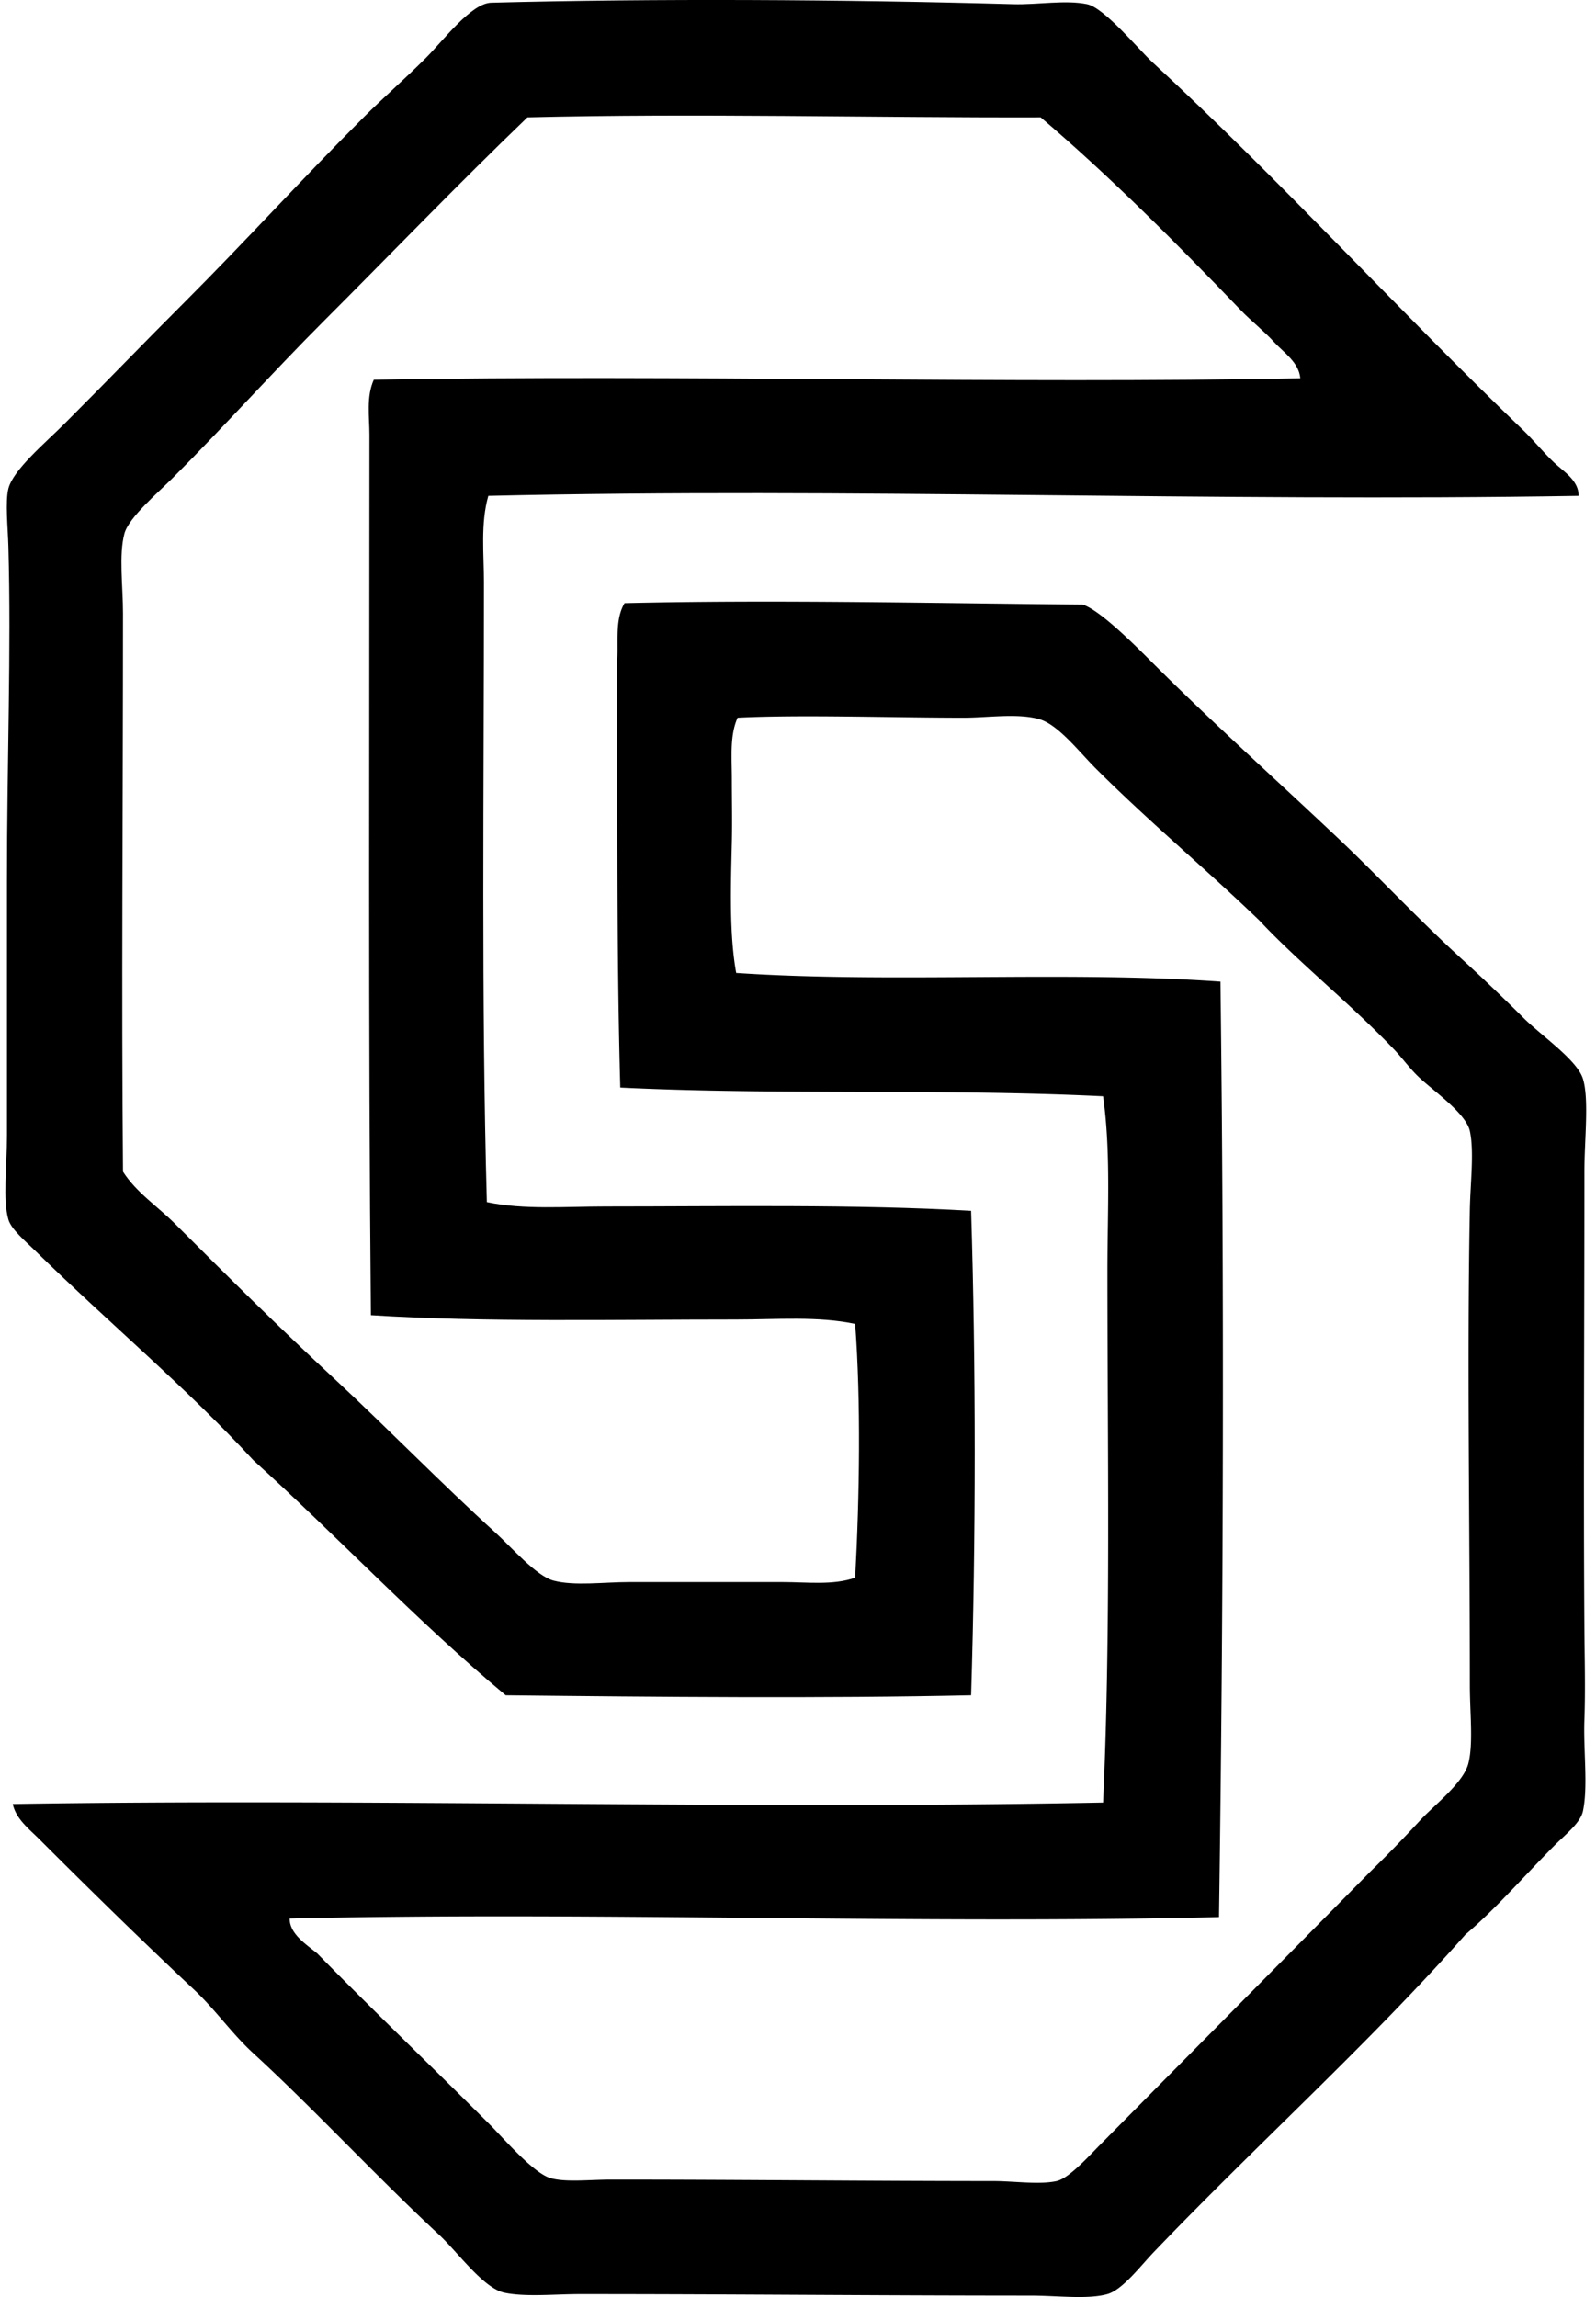
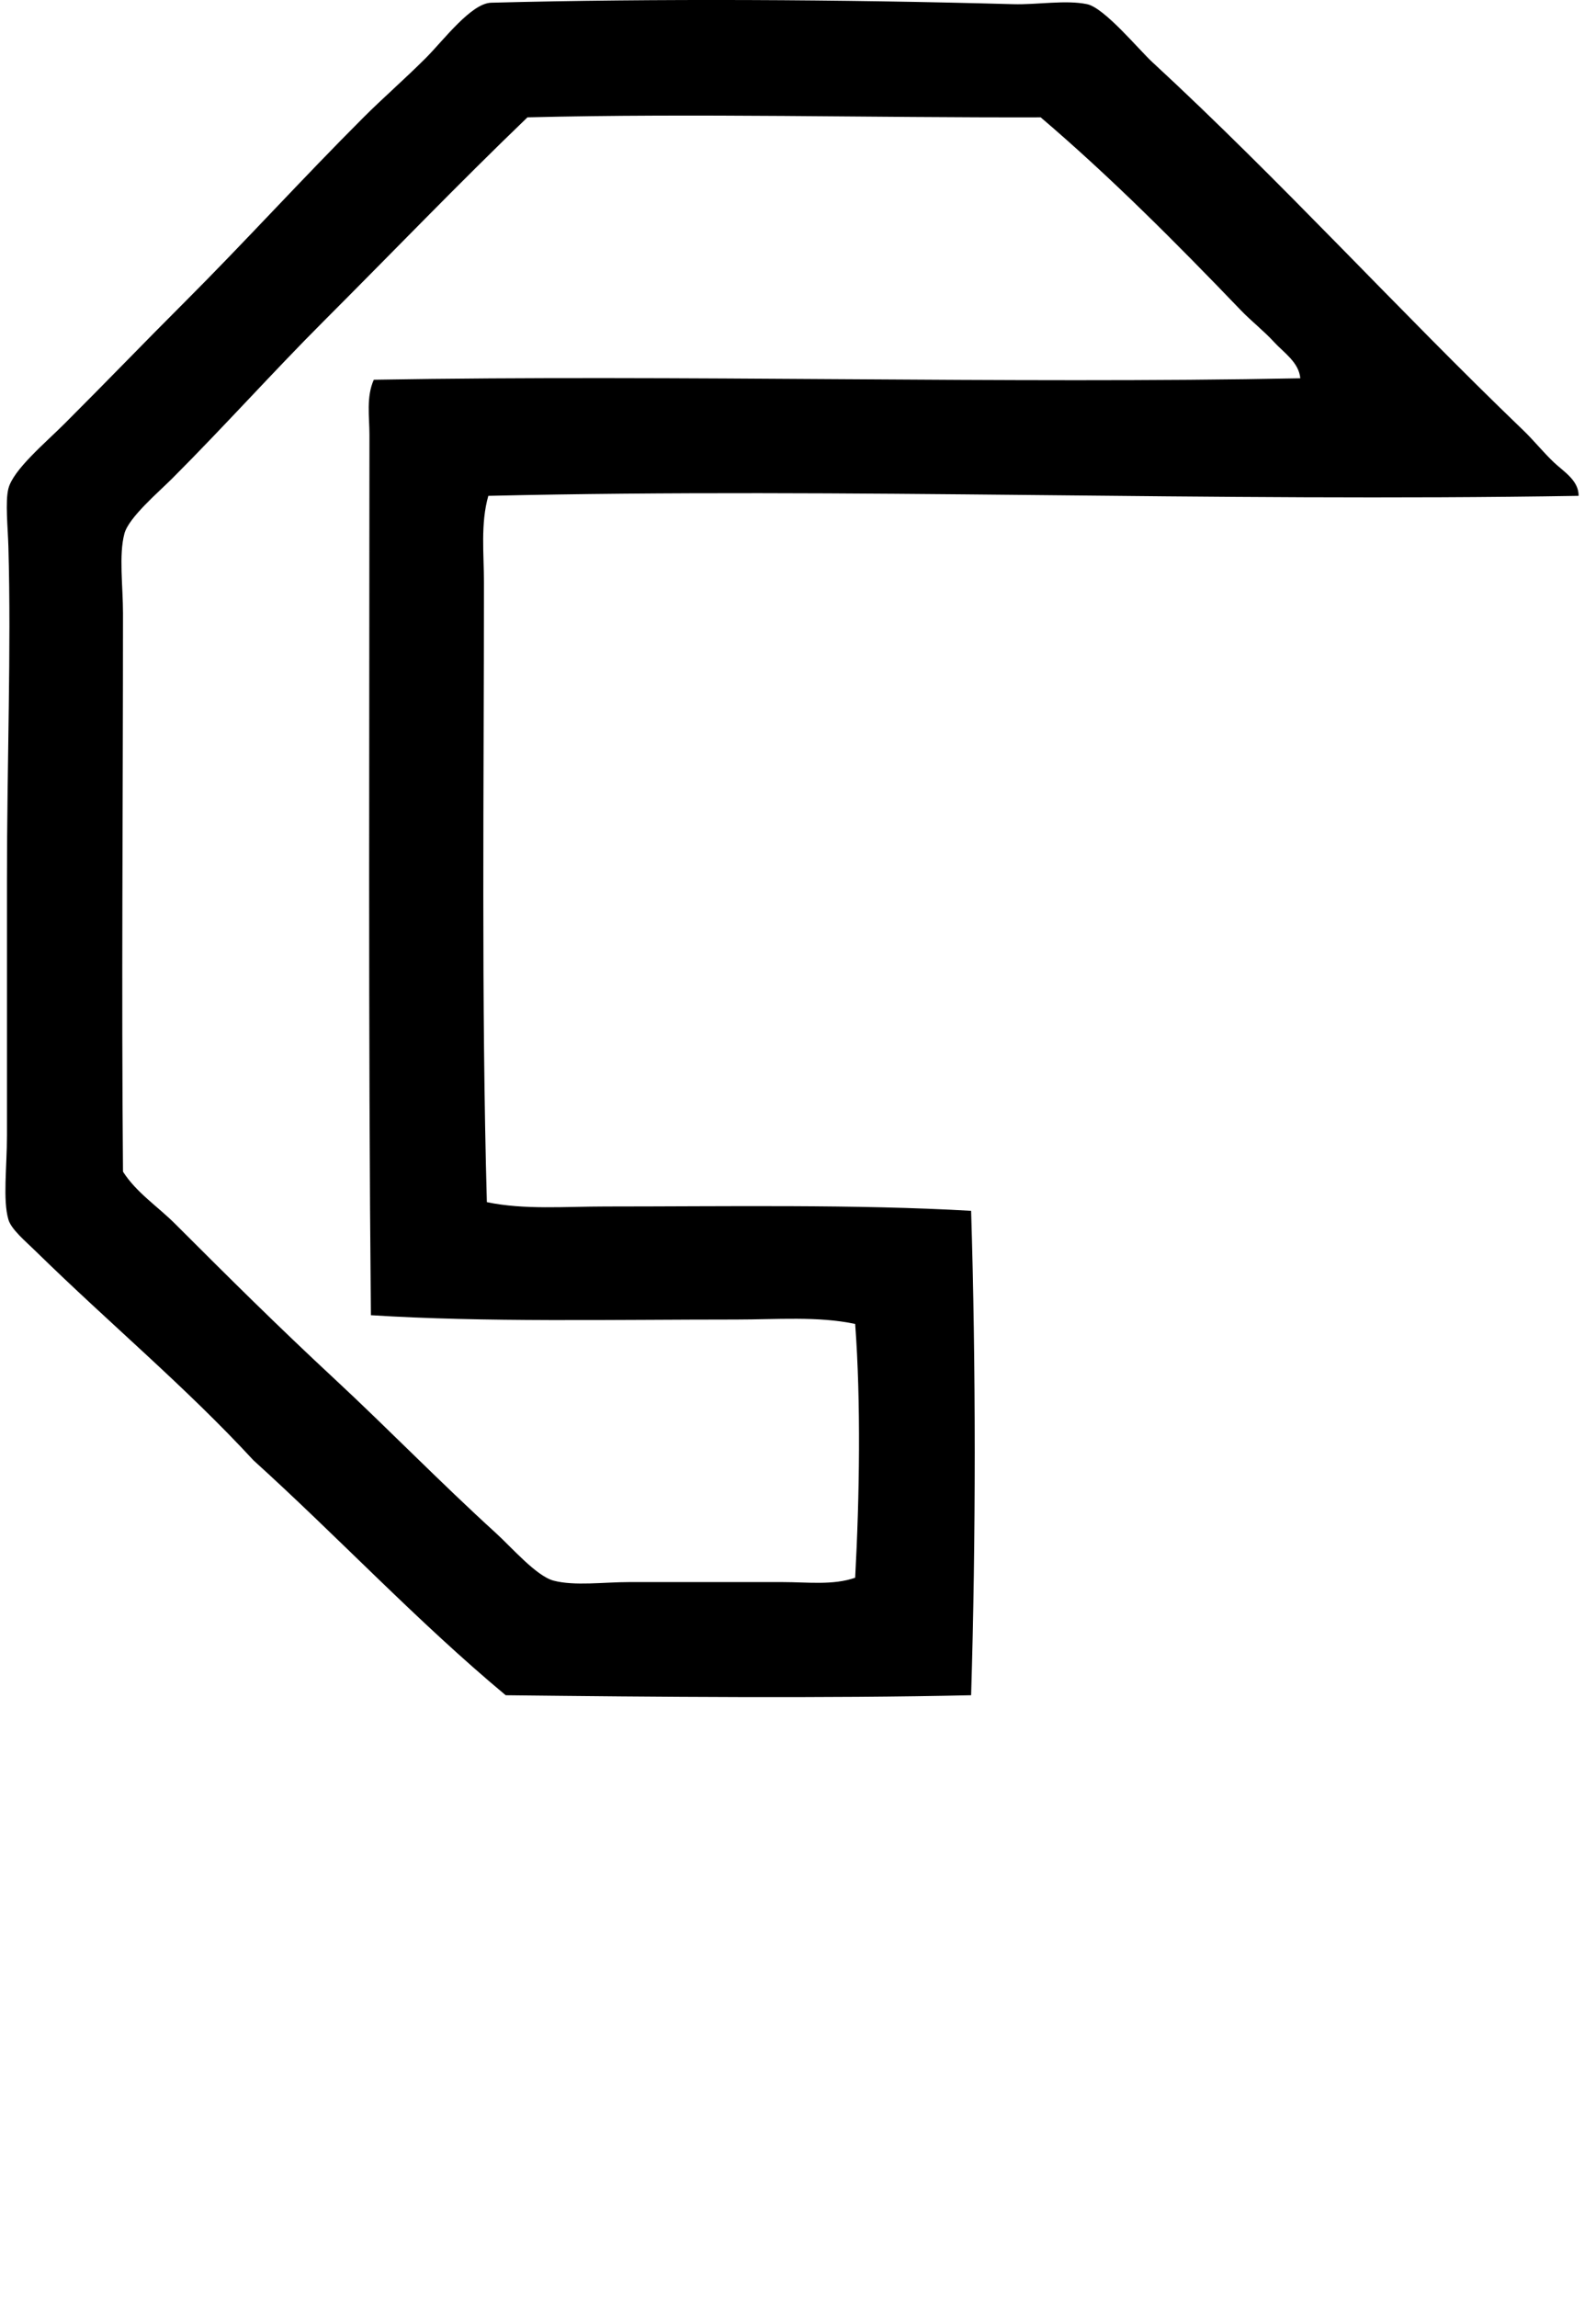
<svg xmlns="http://www.w3.org/2000/svg" width="139" height="200" fill="none" viewBox="0 0 139 200">
  <path fill="#000" fill-rule="evenodd" d="M137.486 43.172c-32.112.537-63.493-.731-94.957 0-.688 2.425-.38 5.04-.38 7.577 0 17.896-.234 36.473.253 53.917 3.246.683 6.806.38 10.353.38 10.478 0 21.82-.202 31.822.377.42 13.414.42 28.632 0 42.176-12.791.284-27.334.149-40.535 0-7.713-6.427-14.549-13.738-21.972-20.457-5.955-6.45-12.445-11.826-18.94-18.183-.902-.885-2.149-1.914-2.399-2.778-.497-1.702-.125-4.562-.125-7.325v-22.1c0-10.677.38-20.049.125-29.168-.045-1.617-.287-3.922 0-5.049.426-1.656 3.217-3.975 4.924-5.684 3.813-3.813 6.823-6.95 10.481-10.606 5.15-5.147 10.127-10.63 15.532-16.035 1.63-1.632 3.505-3.257 5.43-5.176 1.52-1.524 3.934-4.754 5.681-4.802C57.041-.14 73.304-.048 88.24.364c2.113.06 4.561-.391 6.438 0 1.505.316 4.494 3.95 5.685 5.049 11.209 10.347 21.336 21.517 32.325 32.074.896.862 1.704 1.878 2.653 2.779.827.784 2.159 1.56 2.146 2.906Zm-26.518-13.384c-.912-.994-1.995-1.832-2.904-2.779-5.588-5.822-11.355-11.616-17.428-16.792-14.857.04-29.94-.367-44.698 0-6.057 5.82-11.715 11.714-17.803 17.803-4.188 4.187-8.68 9.183-13.132 13.636-1.204 1.205-3.788 3.396-4.166 4.8-.5 1.866-.125 4.58-.125 6.944 0 17.122-.14 32.716 0 48.615 1.168 1.824 3.023 3.025 4.544 4.546 4.65 4.65 8.997 8.965 13.892 13.509 4.655 4.326 9.178 8.984 14.017 13.387 1.374 1.247 3.544 3.77 5.051 4.166 1.824.479 4.366.125 6.567.125h13.384c2.16 0 4.387.295 6.312-.38.38-6.993.508-15.341 0-22.097-3.24-.686-6.84-.383-10.356-.383-10.794 0-21.958.25-31.82-.377-.238-24.296-.127-51.526-.127-76.649 0-1.558-.292-3.307.38-4.799 26.66-.462 55.36.378 80.69-.127-.12-1.393-1.441-2.234-2.278-3.148Z" clip-rule="evenodd" />
-   <path fill="#000" fill-rule="evenodd" d="M1.111 157.07c30.443-.497 63.876.492 94.96-.128.677-14.705.377-30.876.377-46.341.003-5.161.306-10.306-.378-15.153-13.875-.68-28.342-.09-42.047-.757-.288-10.22-.256-21.132-.256-31.948 0-1.791-.08-3.634 0-5.429.072-1.597-.188-3.443.63-4.799 13.185-.313 27.098.014 39.905.125 1.487.5 4.313 3.305 5.932 4.924 5.336 5.336 10.829 10.244 16.29 15.405 3.64 3.443 6.681 6.758 10.733 10.48a173.047 173.047 0 0 1 5.429 5.177c1.545 1.542 4.669 3.656 5.177 5.302.548 1.77.128 5.325.128 8.082 0 14.312-.088 26.84 0 39.775.015 2.385.098 5.275 0 7.957-.099 2.63.332 5.791-.128 7.953-.215 1.013-1.532 2.039-2.398 2.906-2.595 2.594-5.166 5.575-7.828 7.827-8.489 9.577-18.063 18.172-27.148 27.653-1.132 1.178-2.728 3.292-4.044 3.661-1.712.482-4.403.128-6.692.128-13.974-.003-25.752-.128-39.27-.128-2.171 0-4.726.266-6.566-.125-1.816-.388-4.103-3.584-5.684-5.051-5.472-5.084-11.06-11.116-16.163-15.785-1.872-1.715-3.302-3.799-5.177-5.557-4.525-4.246-9.071-8.694-13.508-13.131-.896-.886-1.992-1.734-2.274-3.023Zm26.516 13.004c4.775 4.876 10.029 9.906 15.027 14.899 1.215 1.215 3.813 4.254 5.301 4.671 1.33.378 3.39.128 5.305.128 11.477 0 22.011.125 33.207.128 1.888 0 4.025.332 5.557 0 1.04-.226 2.725-2.082 3.663-3.034 8.051-8.136 15.958-16.104 23.613-23.865a119.223 119.223 0 0 0 4.418-4.546c1.192-1.282 3.744-3.233 4.167-4.924.441-1.752.127-4.392.127-6.82-.002-13.963-.25-28.443 0-41.417.046-2.305.388-5.036 0-6.82-.337-1.545-3.185-3.504-4.418-4.671-.822-.777-1.46-1.675-2.149-2.398-3.778-3.978-8.327-7.588-11.743-11.242-4.682-4.52-9.574-8.563-14.27-13.256-1.454-1.457-3.28-3.826-4.924-4.294-1.882-.534-4.485-.125-6.567-.125-6.266 0-14.227-.276-19.698 0-.697 1.529-.505 3.483-.503 5.302 0 1.85.043 3.706 0 5.556-.093 3.893-.228 7.995.378 11.364 13.405.907 28.826-.202 42.175.758.335 26.741.263 54.41-.127 81.447-26.513.641-54.097-.495-80.94.125-.003 1.345 1.444 2.249 2.4 3.034Z" clip-rule="evenodd" />
</svg>